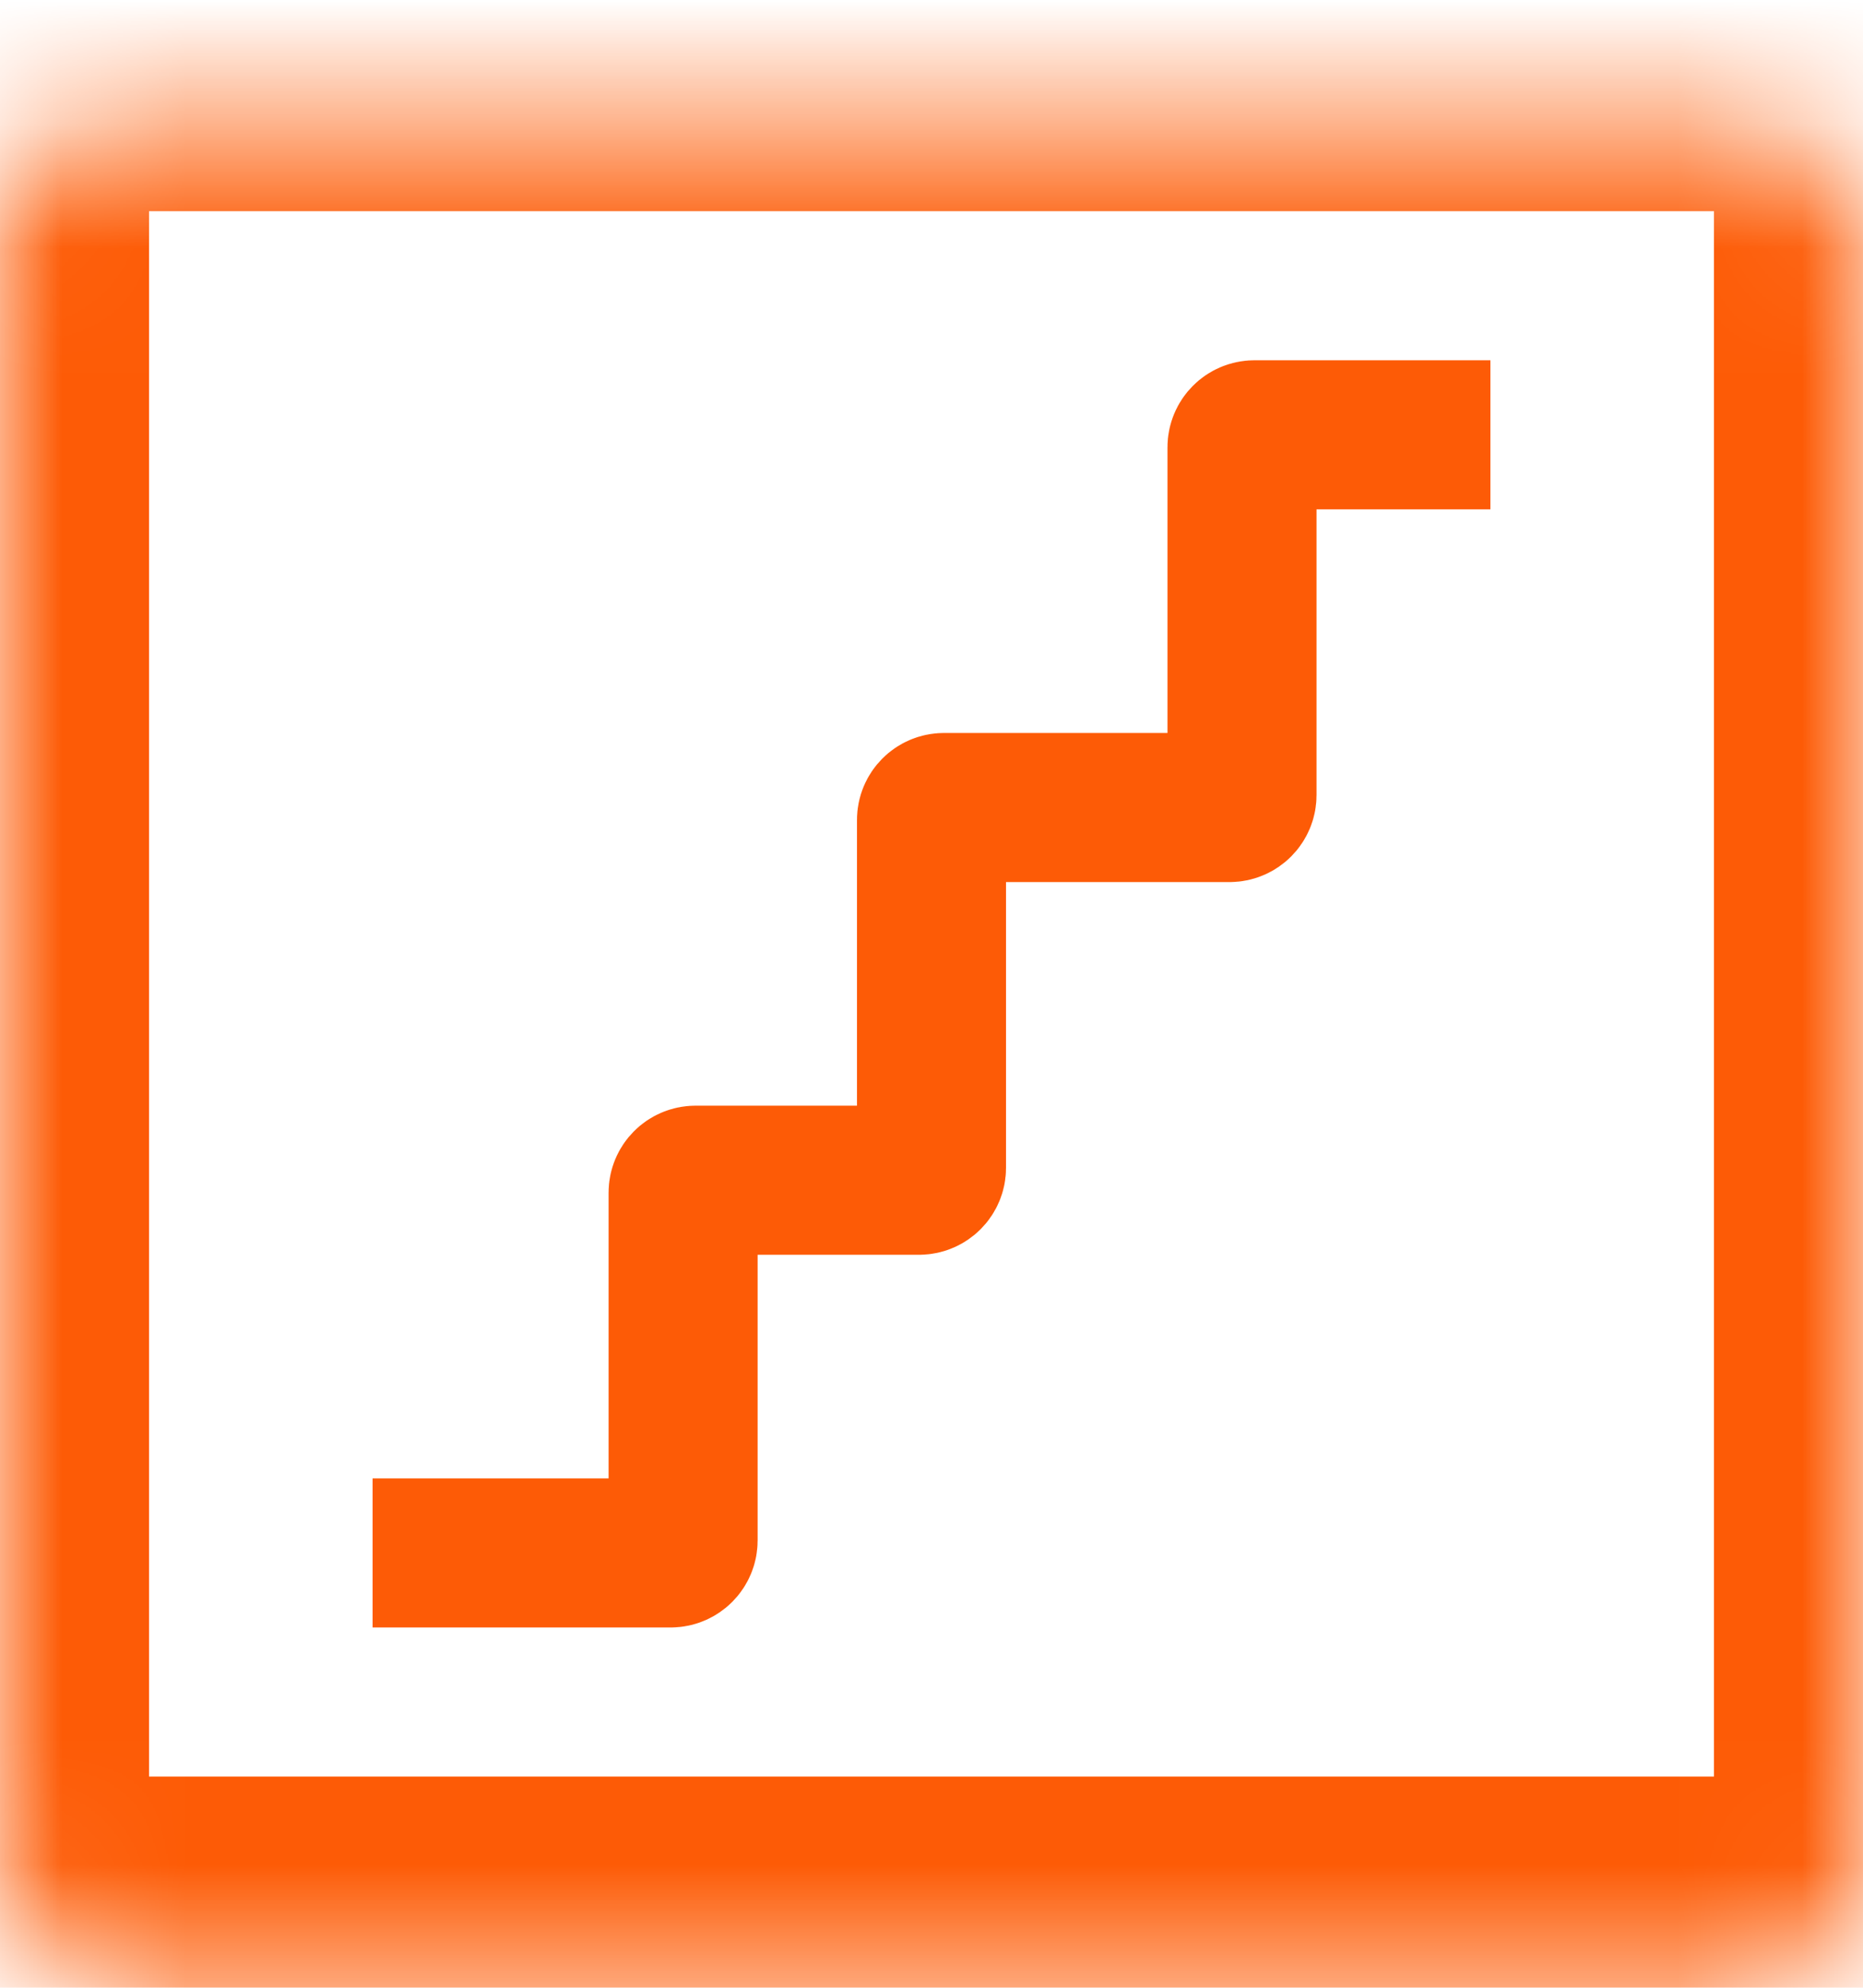
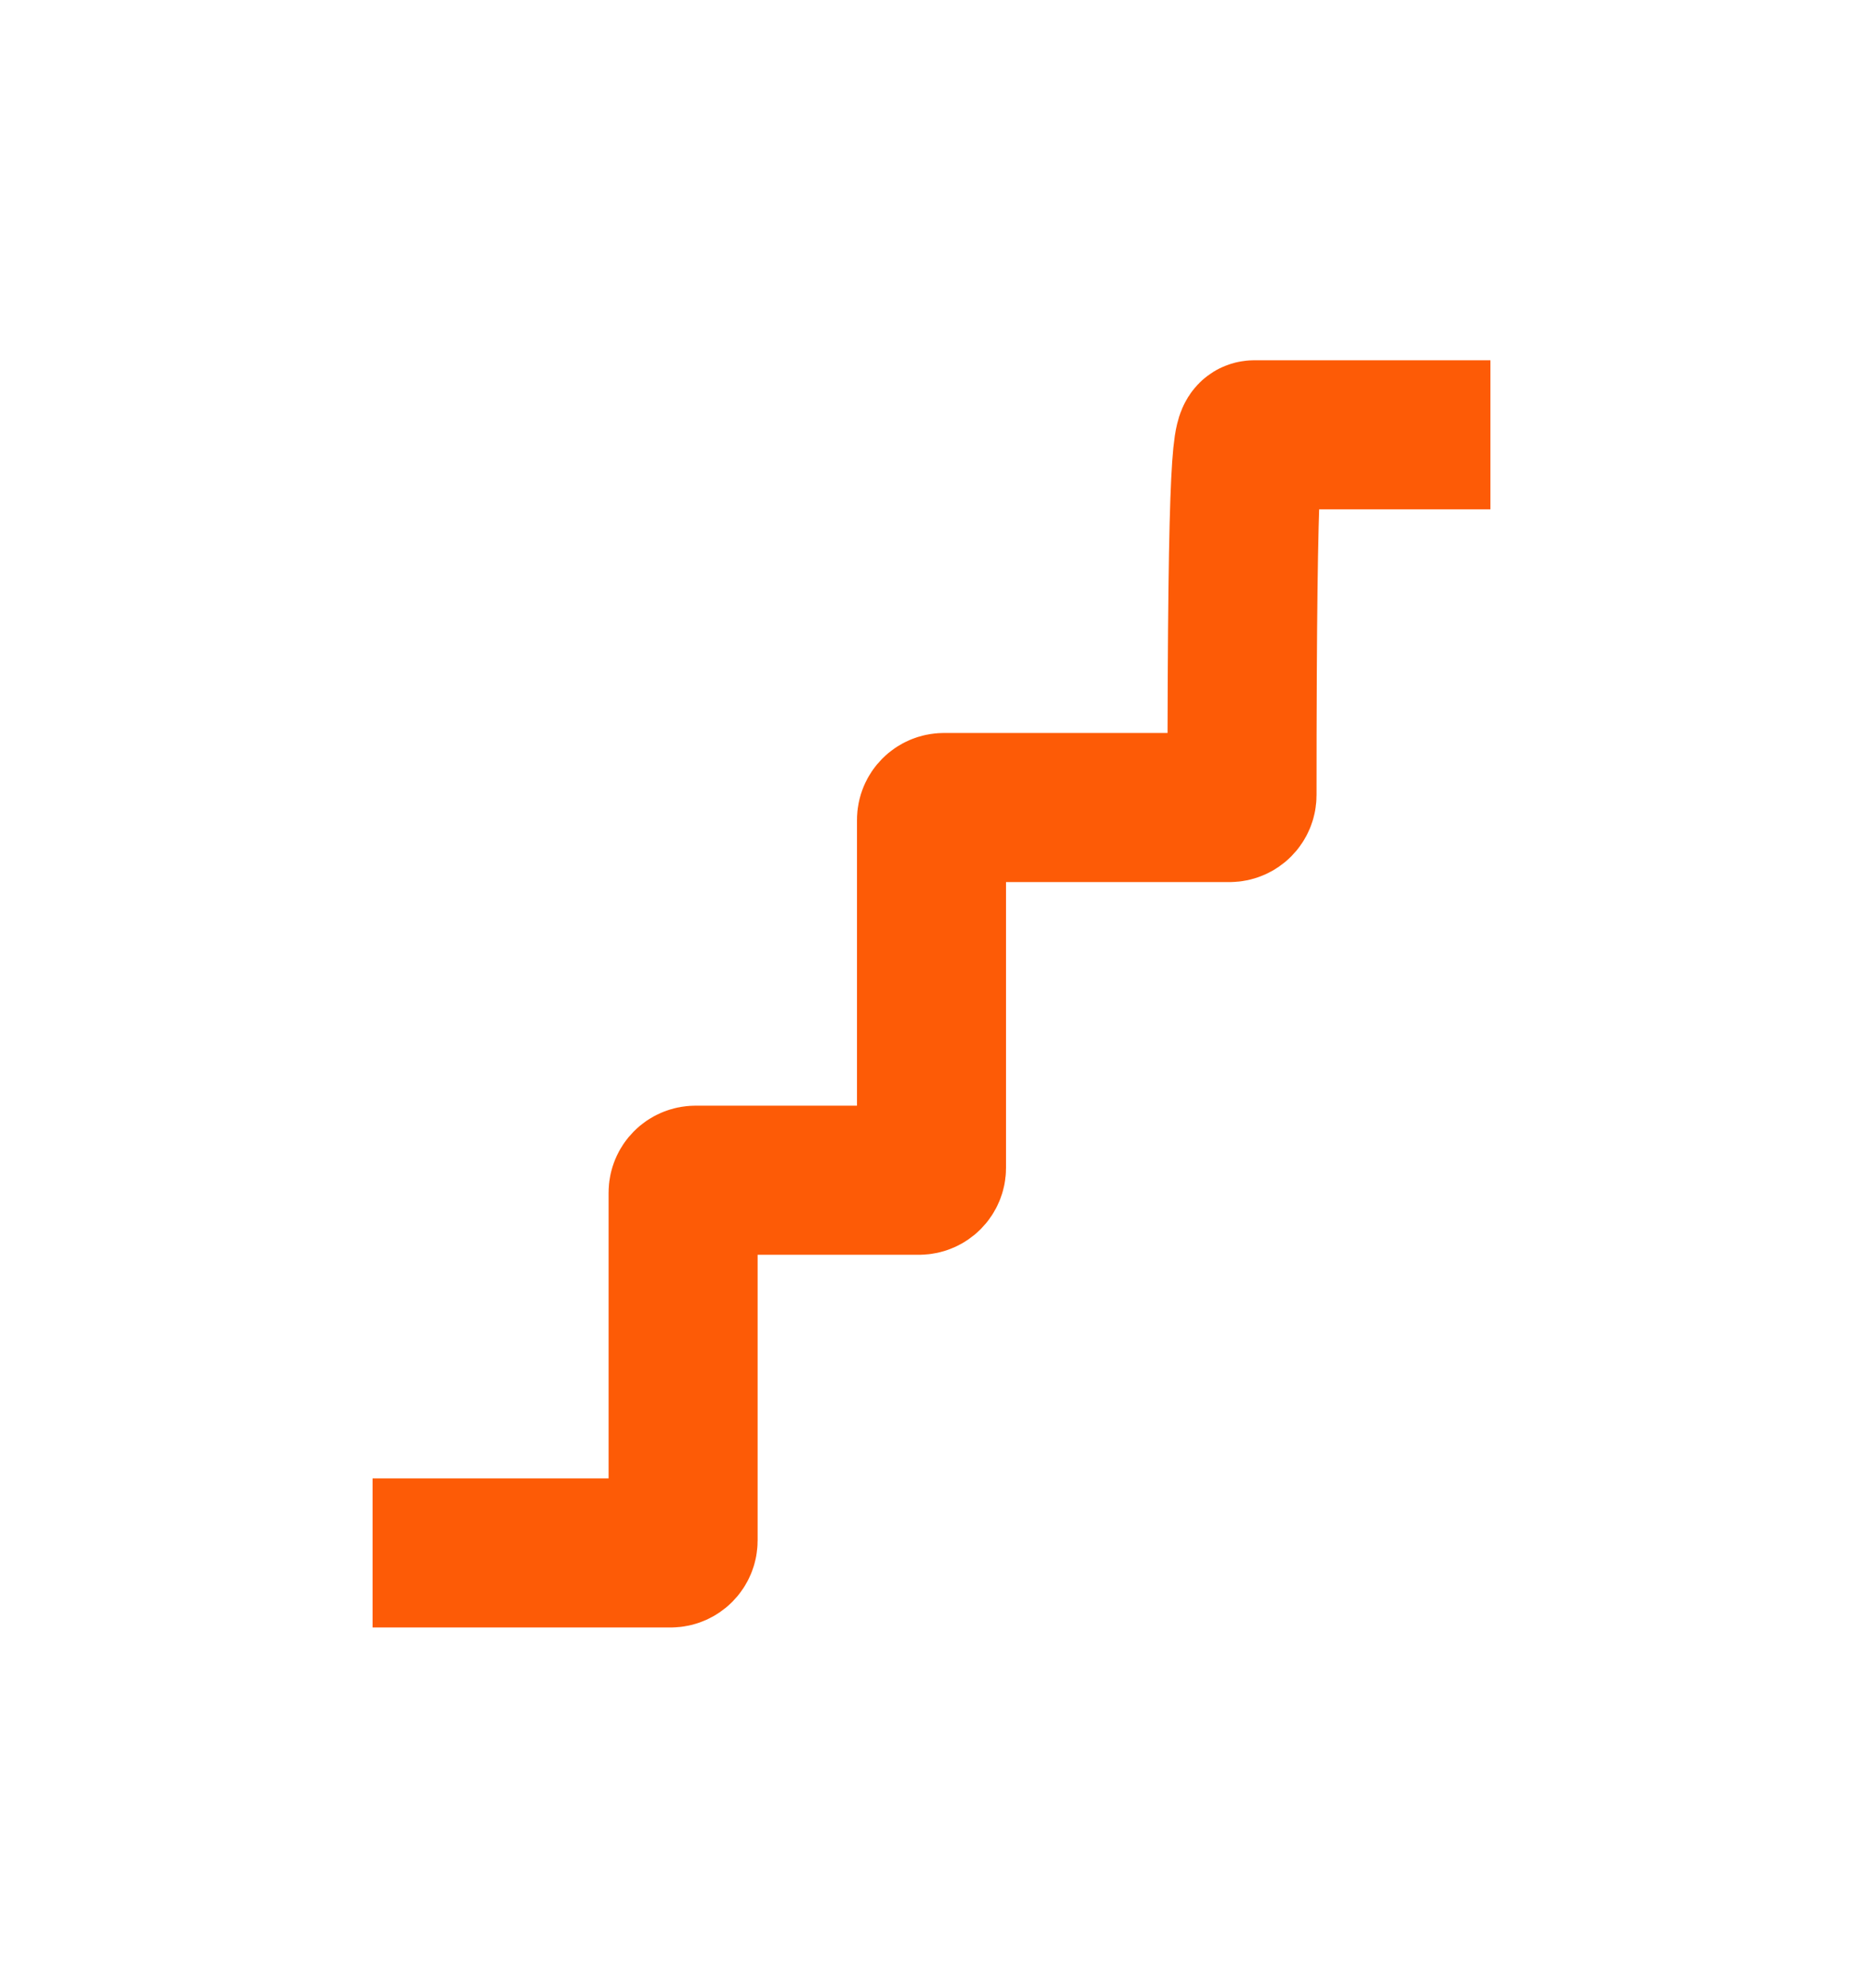
<svg xmlns="http://www.w3.org/2000/svg" width="15" height="16" viewBox="0 0 15 16" fill="none">
  <mask id="path-1-inside-1_465_2739" fill="white">
-     <rect y="0.5" width="15" height="15" rx="1" />
-   </mask>
-   <rect y="0.5" width="15" height="15" rx="1" stroke="#FD5B06" stroke-width="2.4" mask="url(#path-1-inside-1_465_2739)" />
-   <path d="M3 12.5H5.4C5.455 12.5 5.5 12.455 5.5 12.4V9.6C5.5 9.545 5.545 9.5 5.6 9.5H7.4C7.455 9.5 7.5 9.455 7.5 9.4V6.6C7.5 6.545 7.545 6.5 7.6 6.5H9.9C9.955 6.5 10 6.455 10 6.4V3.6C10 3.545 10.045 3.5 10.1 3.5H12" stroke="#FD5B06" stroke-width="1.2" />
+     </mask>
+   <path d="M3 12.5H5.4C5.455 12.5 5.5 12.455 5.5 12.4V9.6C5.5 9.545 5.545 9.5 5.6 9.5H7.4C7.455 9.5 7.5 9.455 7.5 9.4V6.6C7.5 6.545 7.545 6.5 7.6 6.5H9.9C9.955 6.5 10 6.455 10 6.4C10 3.545 10.045 3.5 10.1 3.5H12" stroke="#FD5B06" stroke-width="1.2" />
</svg>